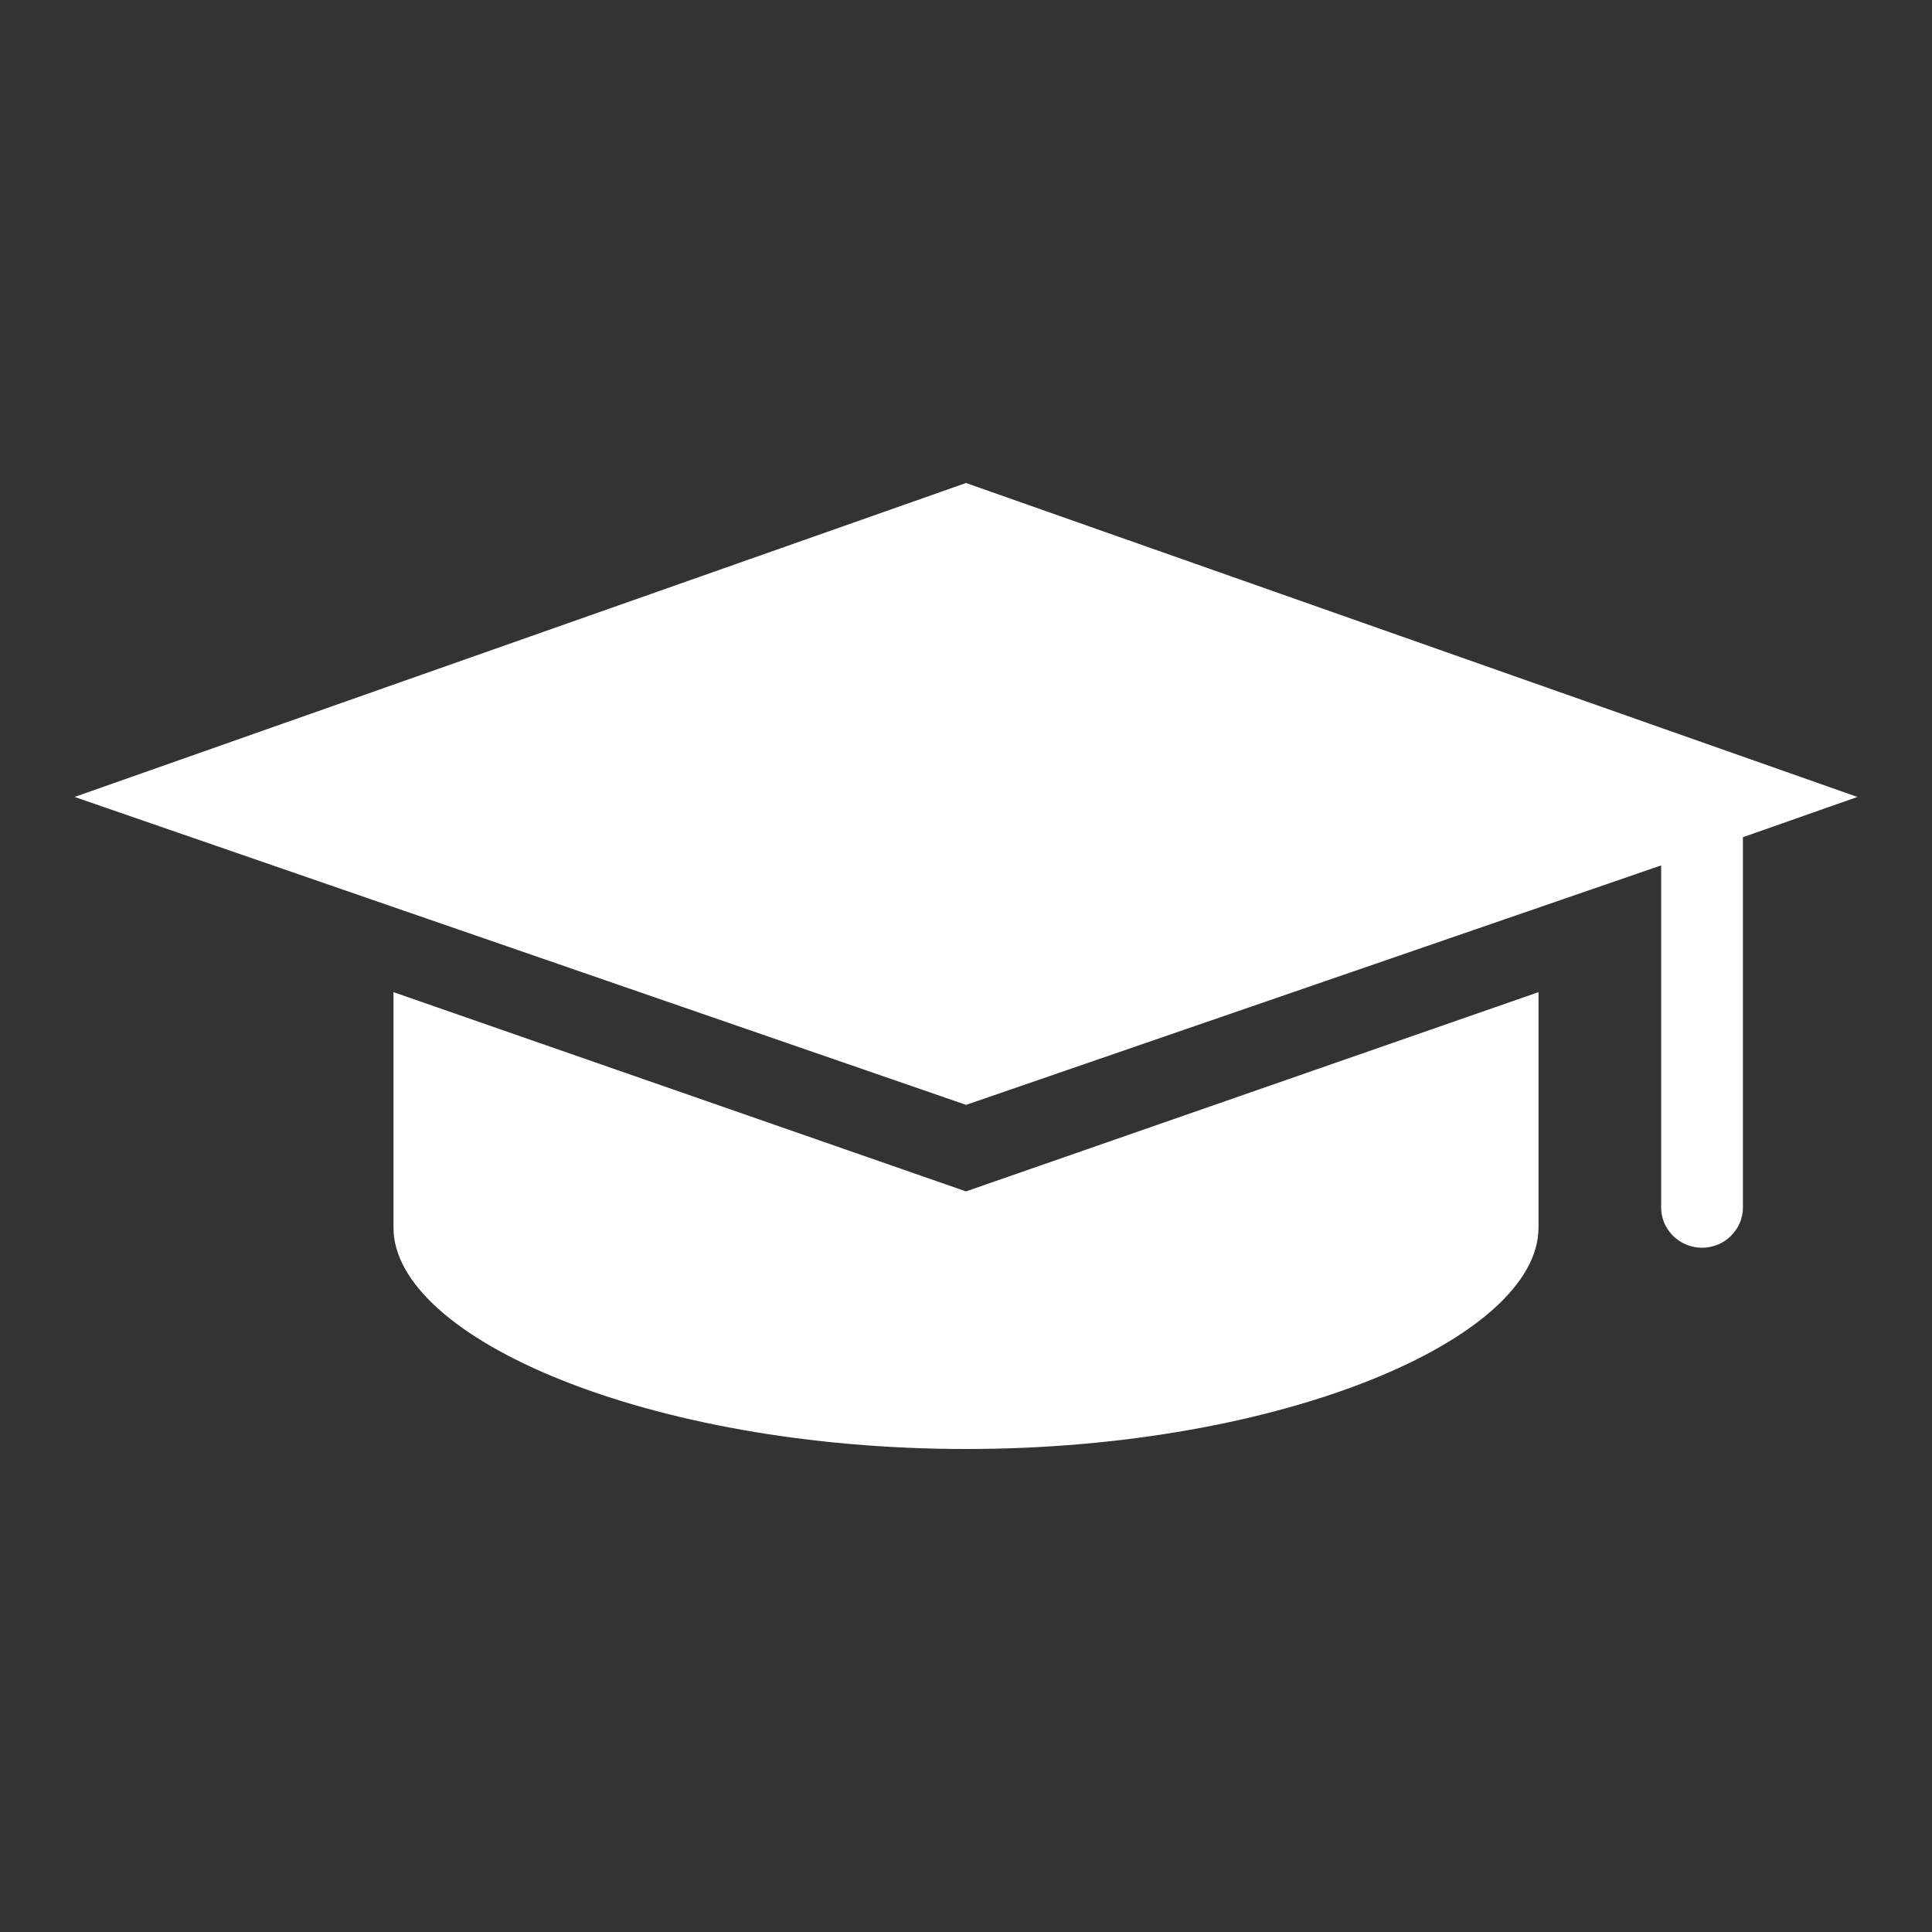
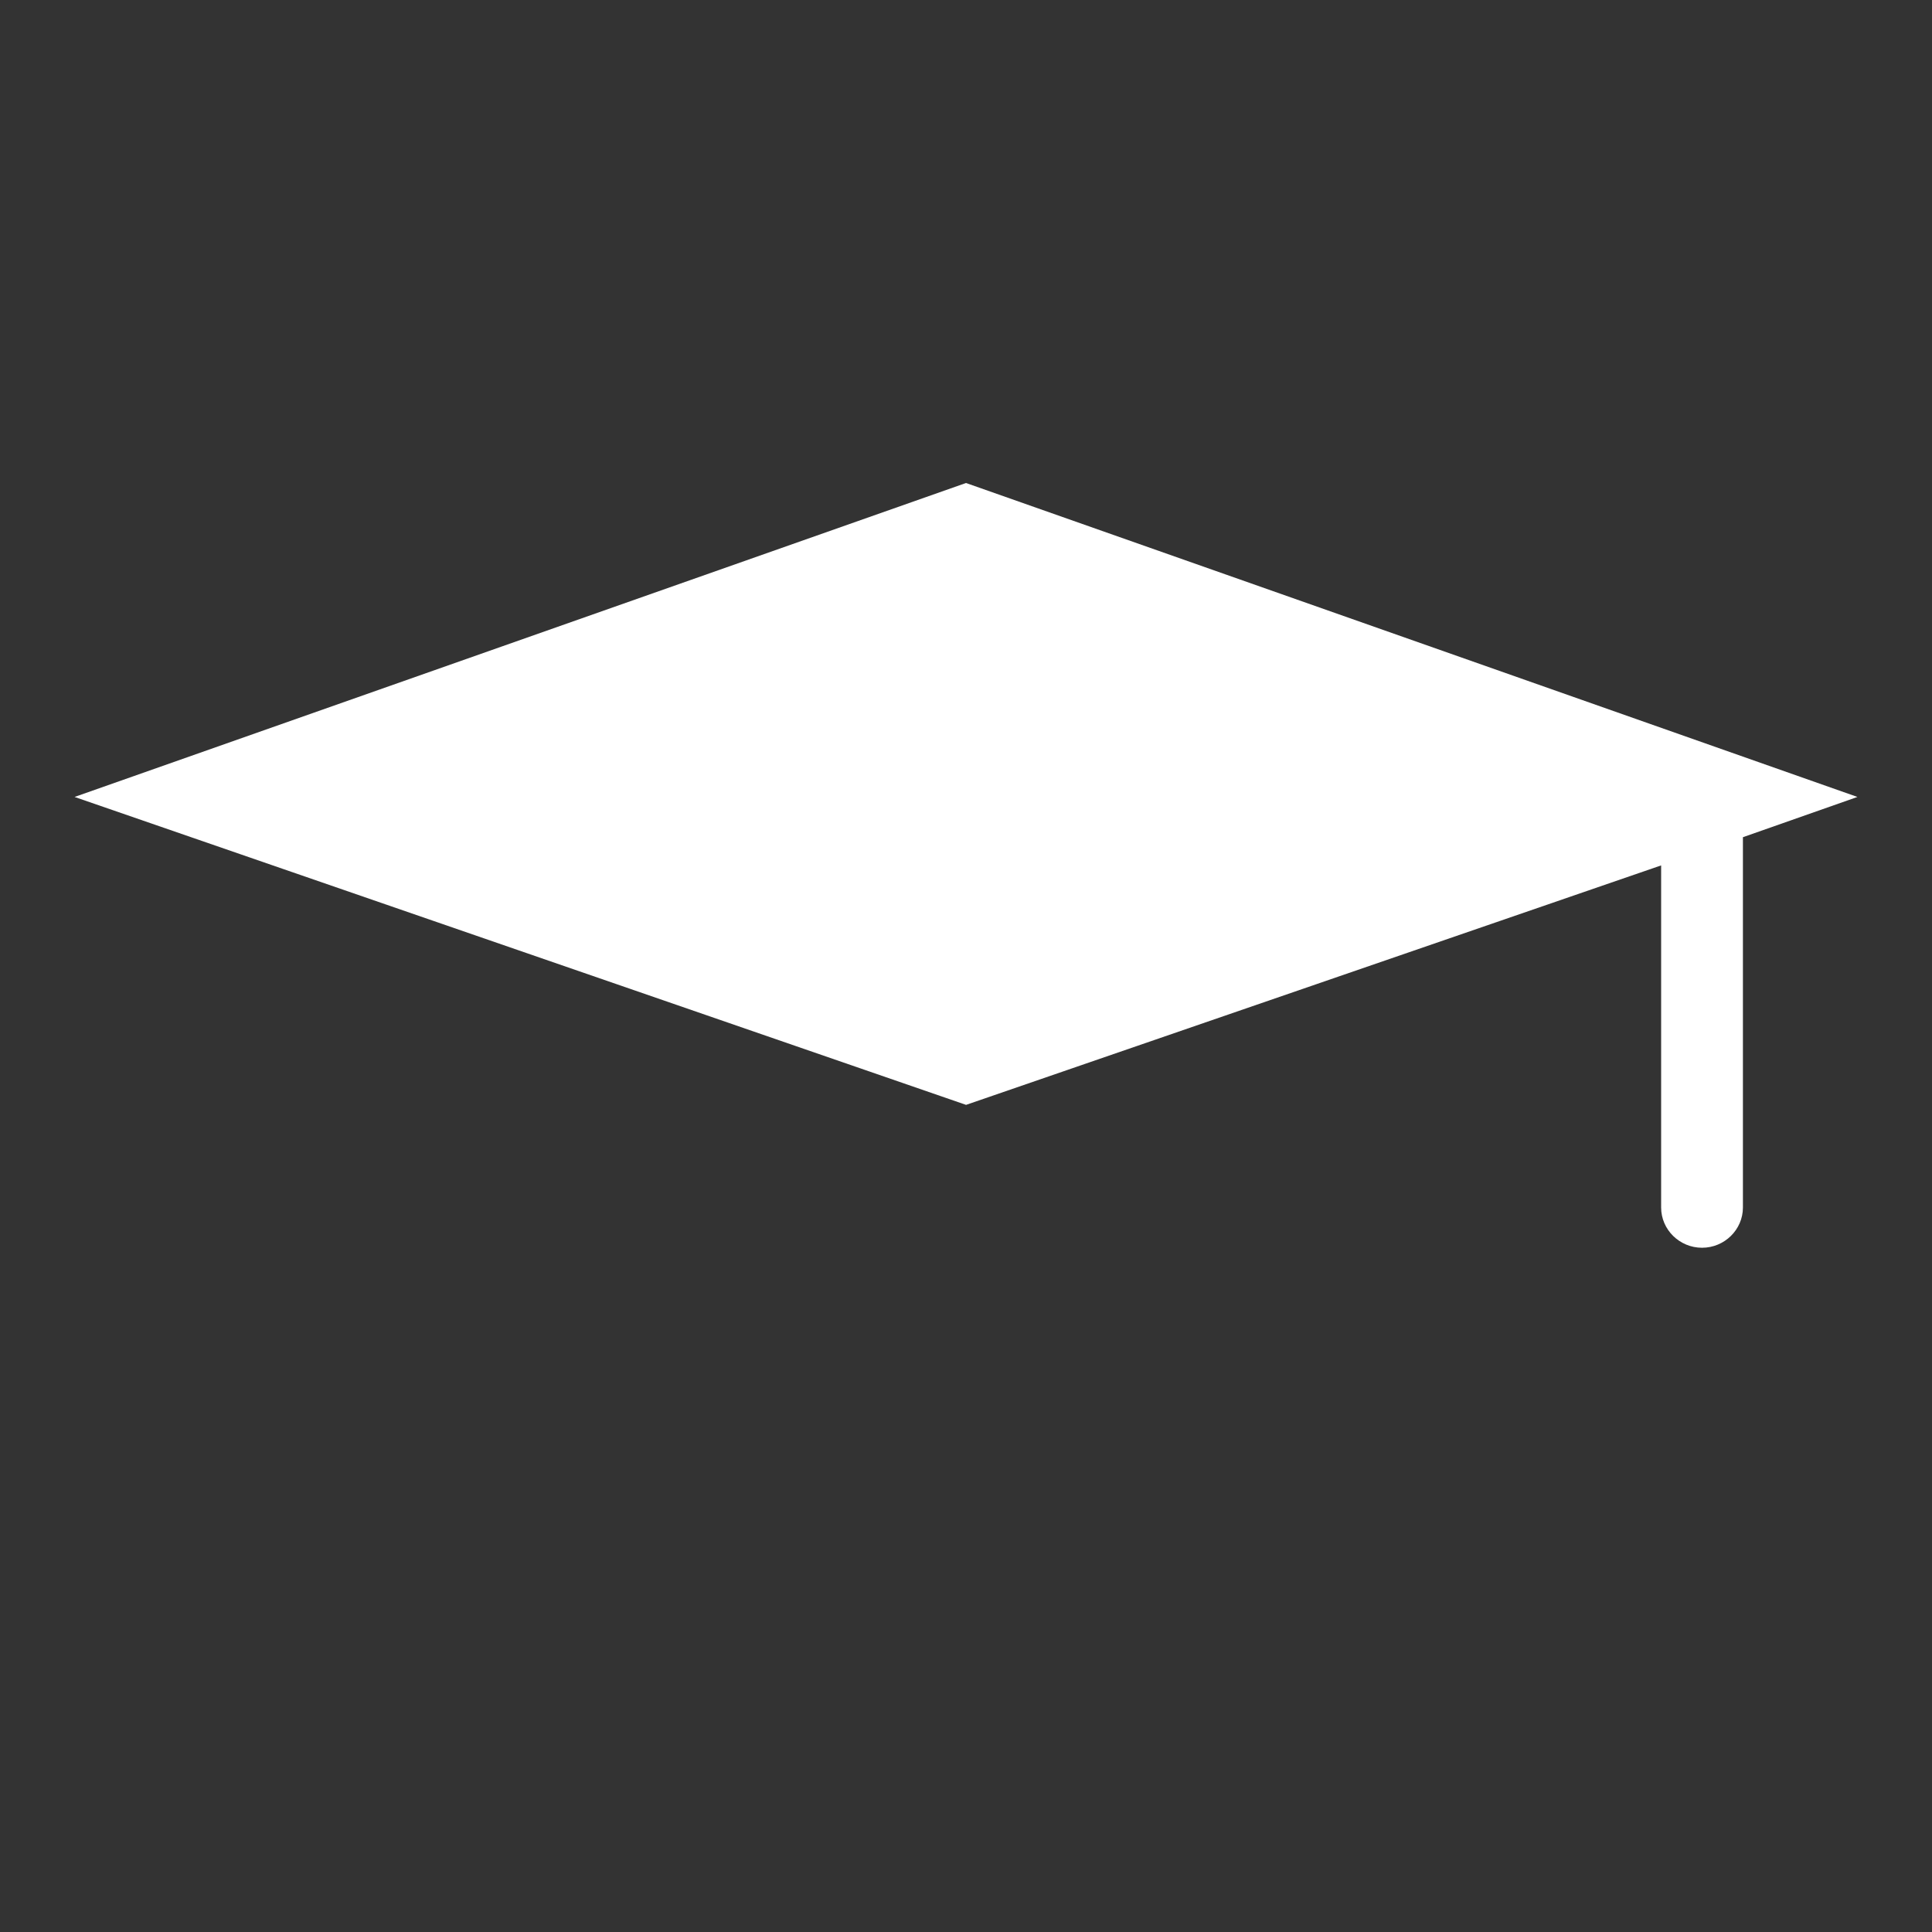
<svg xmlns="http://www.w3.org/2000/svg" id="Layer_1" data-name="Layer 1" viewBox="0 0 300 300">
  <rect x="0" y="0" width="300" height="300" fill="#333333" stroke="none" />
  <defs>
    <style> .cls-1 { fill: #fff; } </style>
  </defs>
-   <path class="cls-1" d="M238.9,154.06v36.56c0,17.19-39.69,34.38-88.9,34.38s-88.9-17.19-88.9-34.38v-36.56l88.9,30.94,88.9-30.94h0Z" />
  <path class="cls-1" d="M150,171.56L11.58,123.75l138.42-48.75,138.42,48.75-17.78,6.25v57.5c0,3.44-2.86,6.25-6.35,6.25s-6.35-2.81-6.35-6.25v-53.12l-107.95,37.19h0Z" />
</svg>